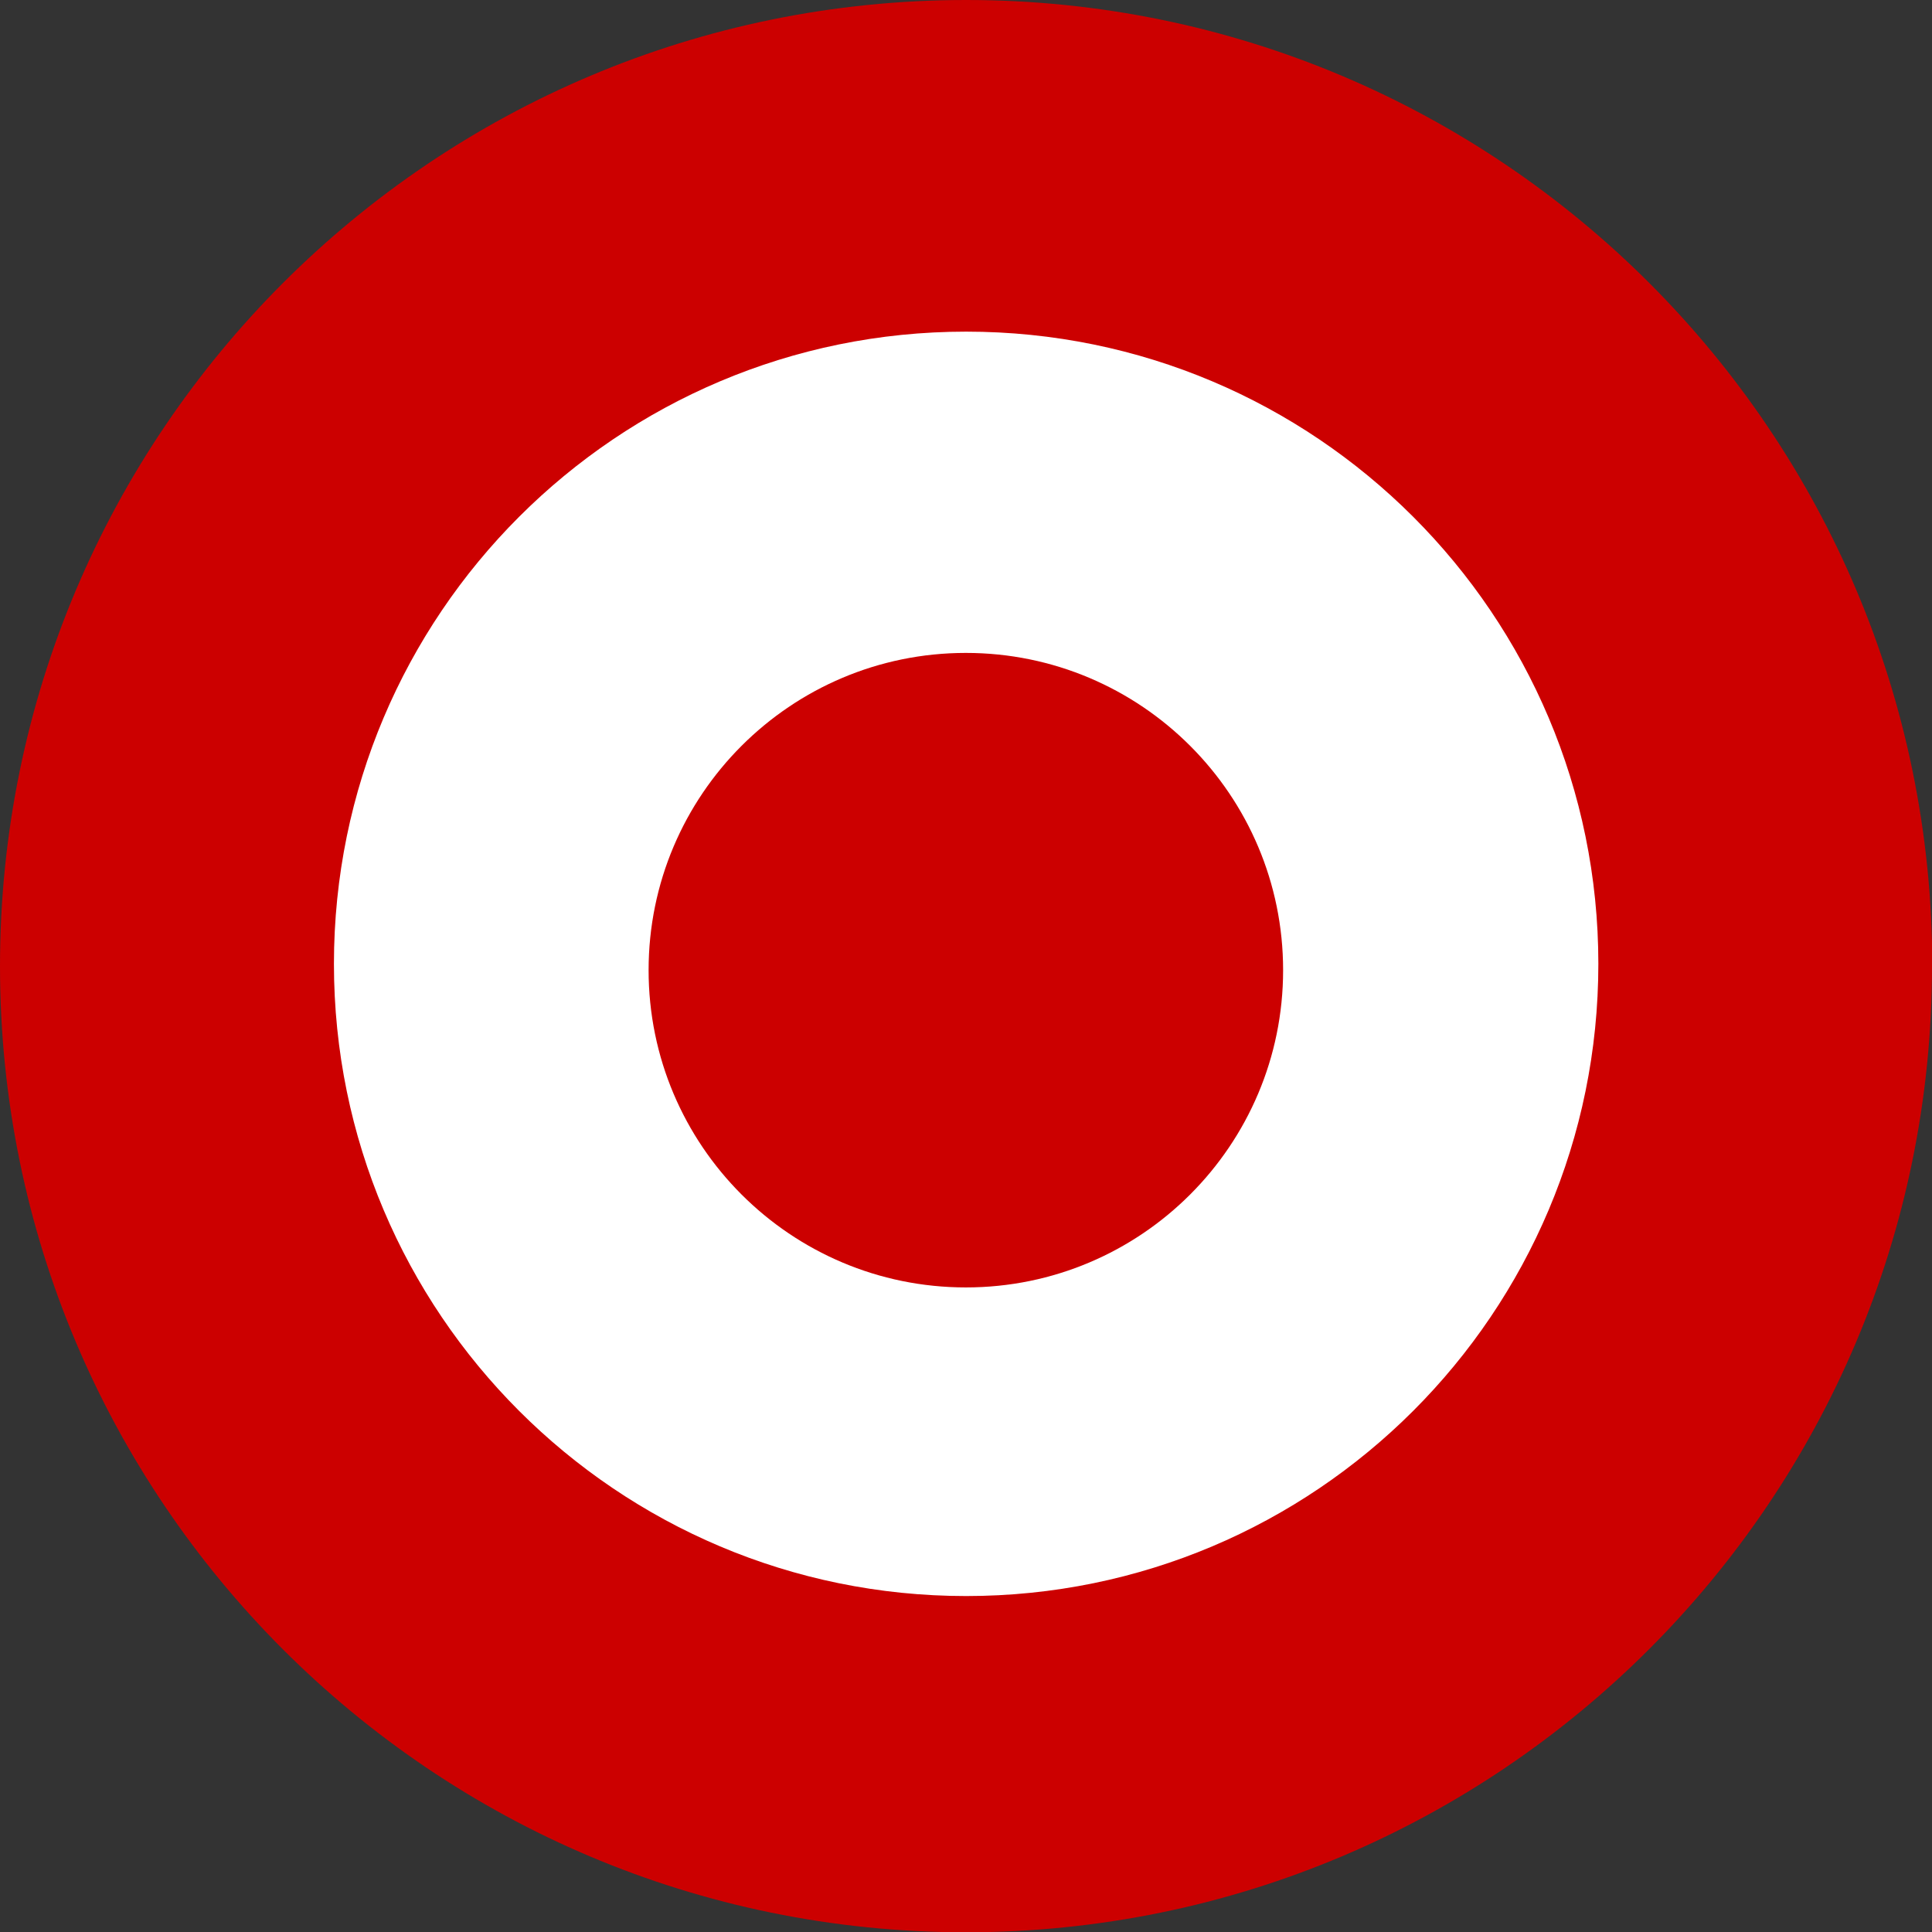
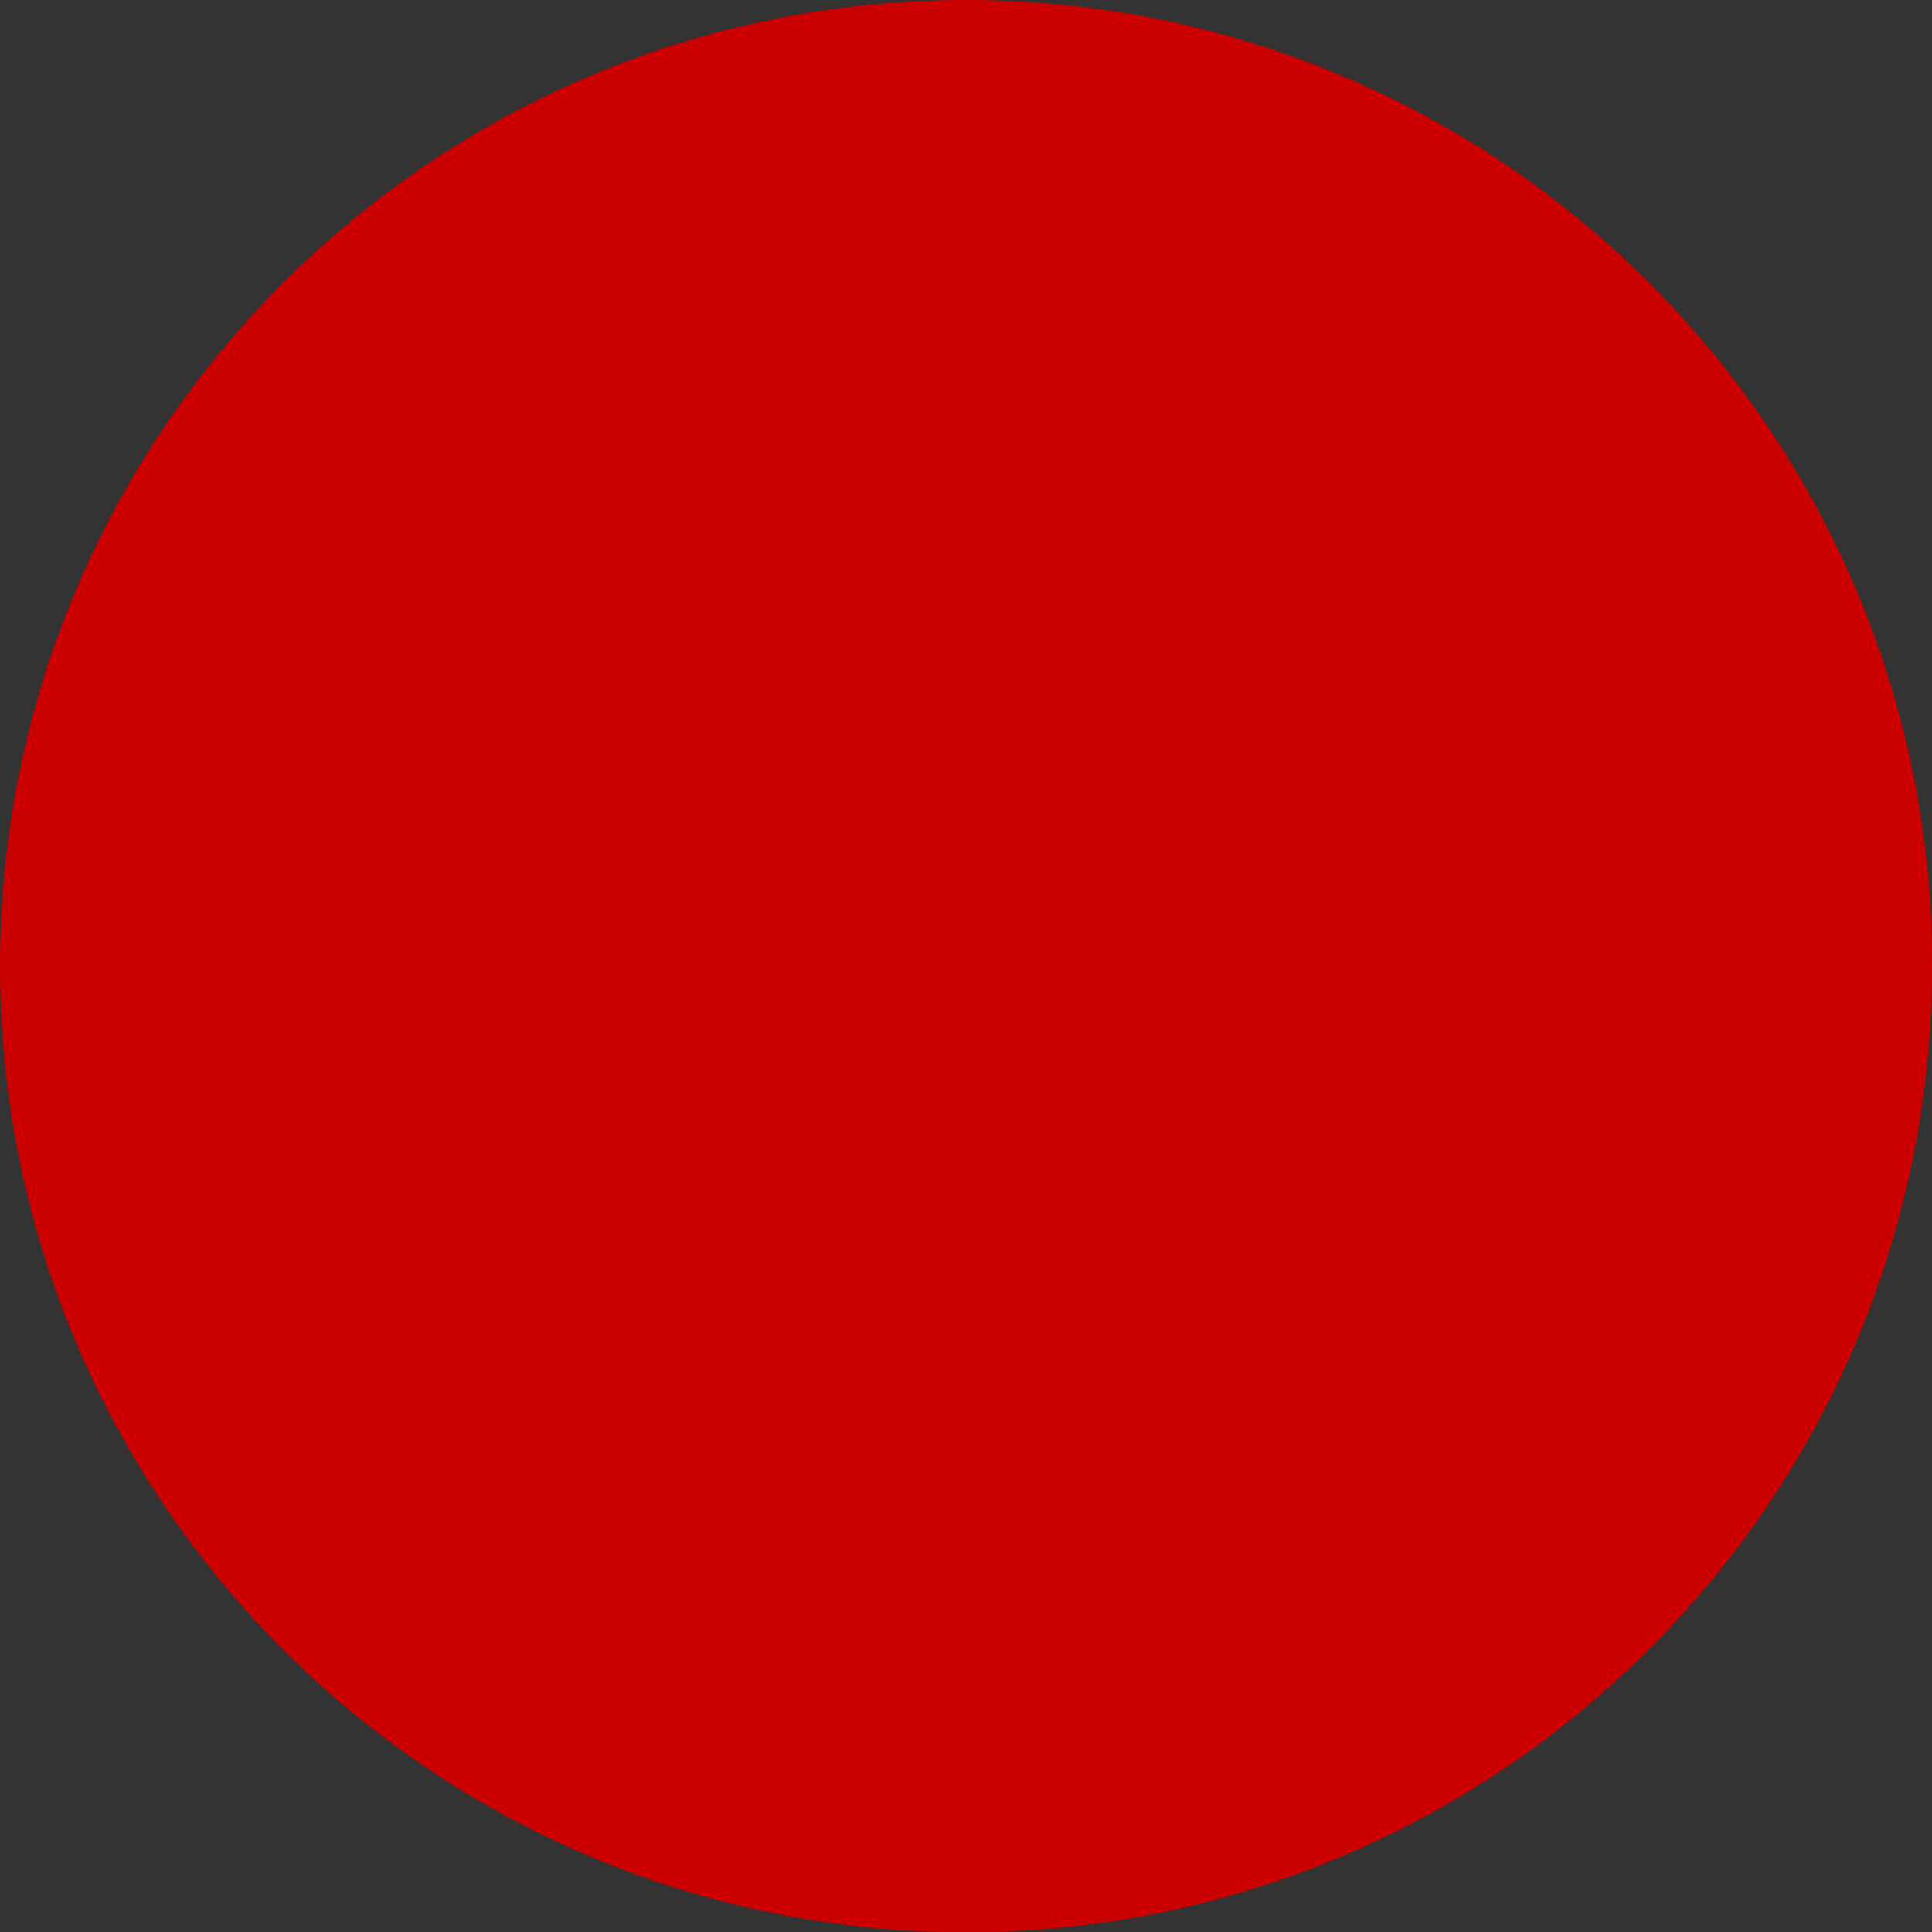
<svg xmlns="http://www.w3.org/2000/svg" viewBox="0 0 67.17 67.17">
  <rect x="0" y="0" width="67.17" height="67.17" fill="#333333" stroke="none" />
  <defs>
    <style>.d{fill:#fff;}.e{fill:#c00;}</style>
  </defs>
  <g id="a" />
  <g id="b">
    <g id="c">
      <g>
        <path class="e" d="M67.17,33.59c0,18.55-15.04,33.59-33.59,33.59S0,52.14,0,33.59,15.04,0,33.59,0s33.59,15.04,33.59,33.59Z" />
-         <path class="d" d="M55.57,33.51c0,12.14-9.84,21.98-21.98,21.98s-21.98-9.84-21.98-21.98S21.45,11.53,33.59,11.53s21.98,9.84,21.98,21.98Z" />
        <path class="e" d="M44.61,33.73c0,6.09-4.94,11.03-11.03,11.03s-11.03-4.94-11.03-11.03,4.94-11.03,11.03-11.03,11.03,4.94,11.03,11.03Z" />
      </g>
    </g>
  </g>
</svg>